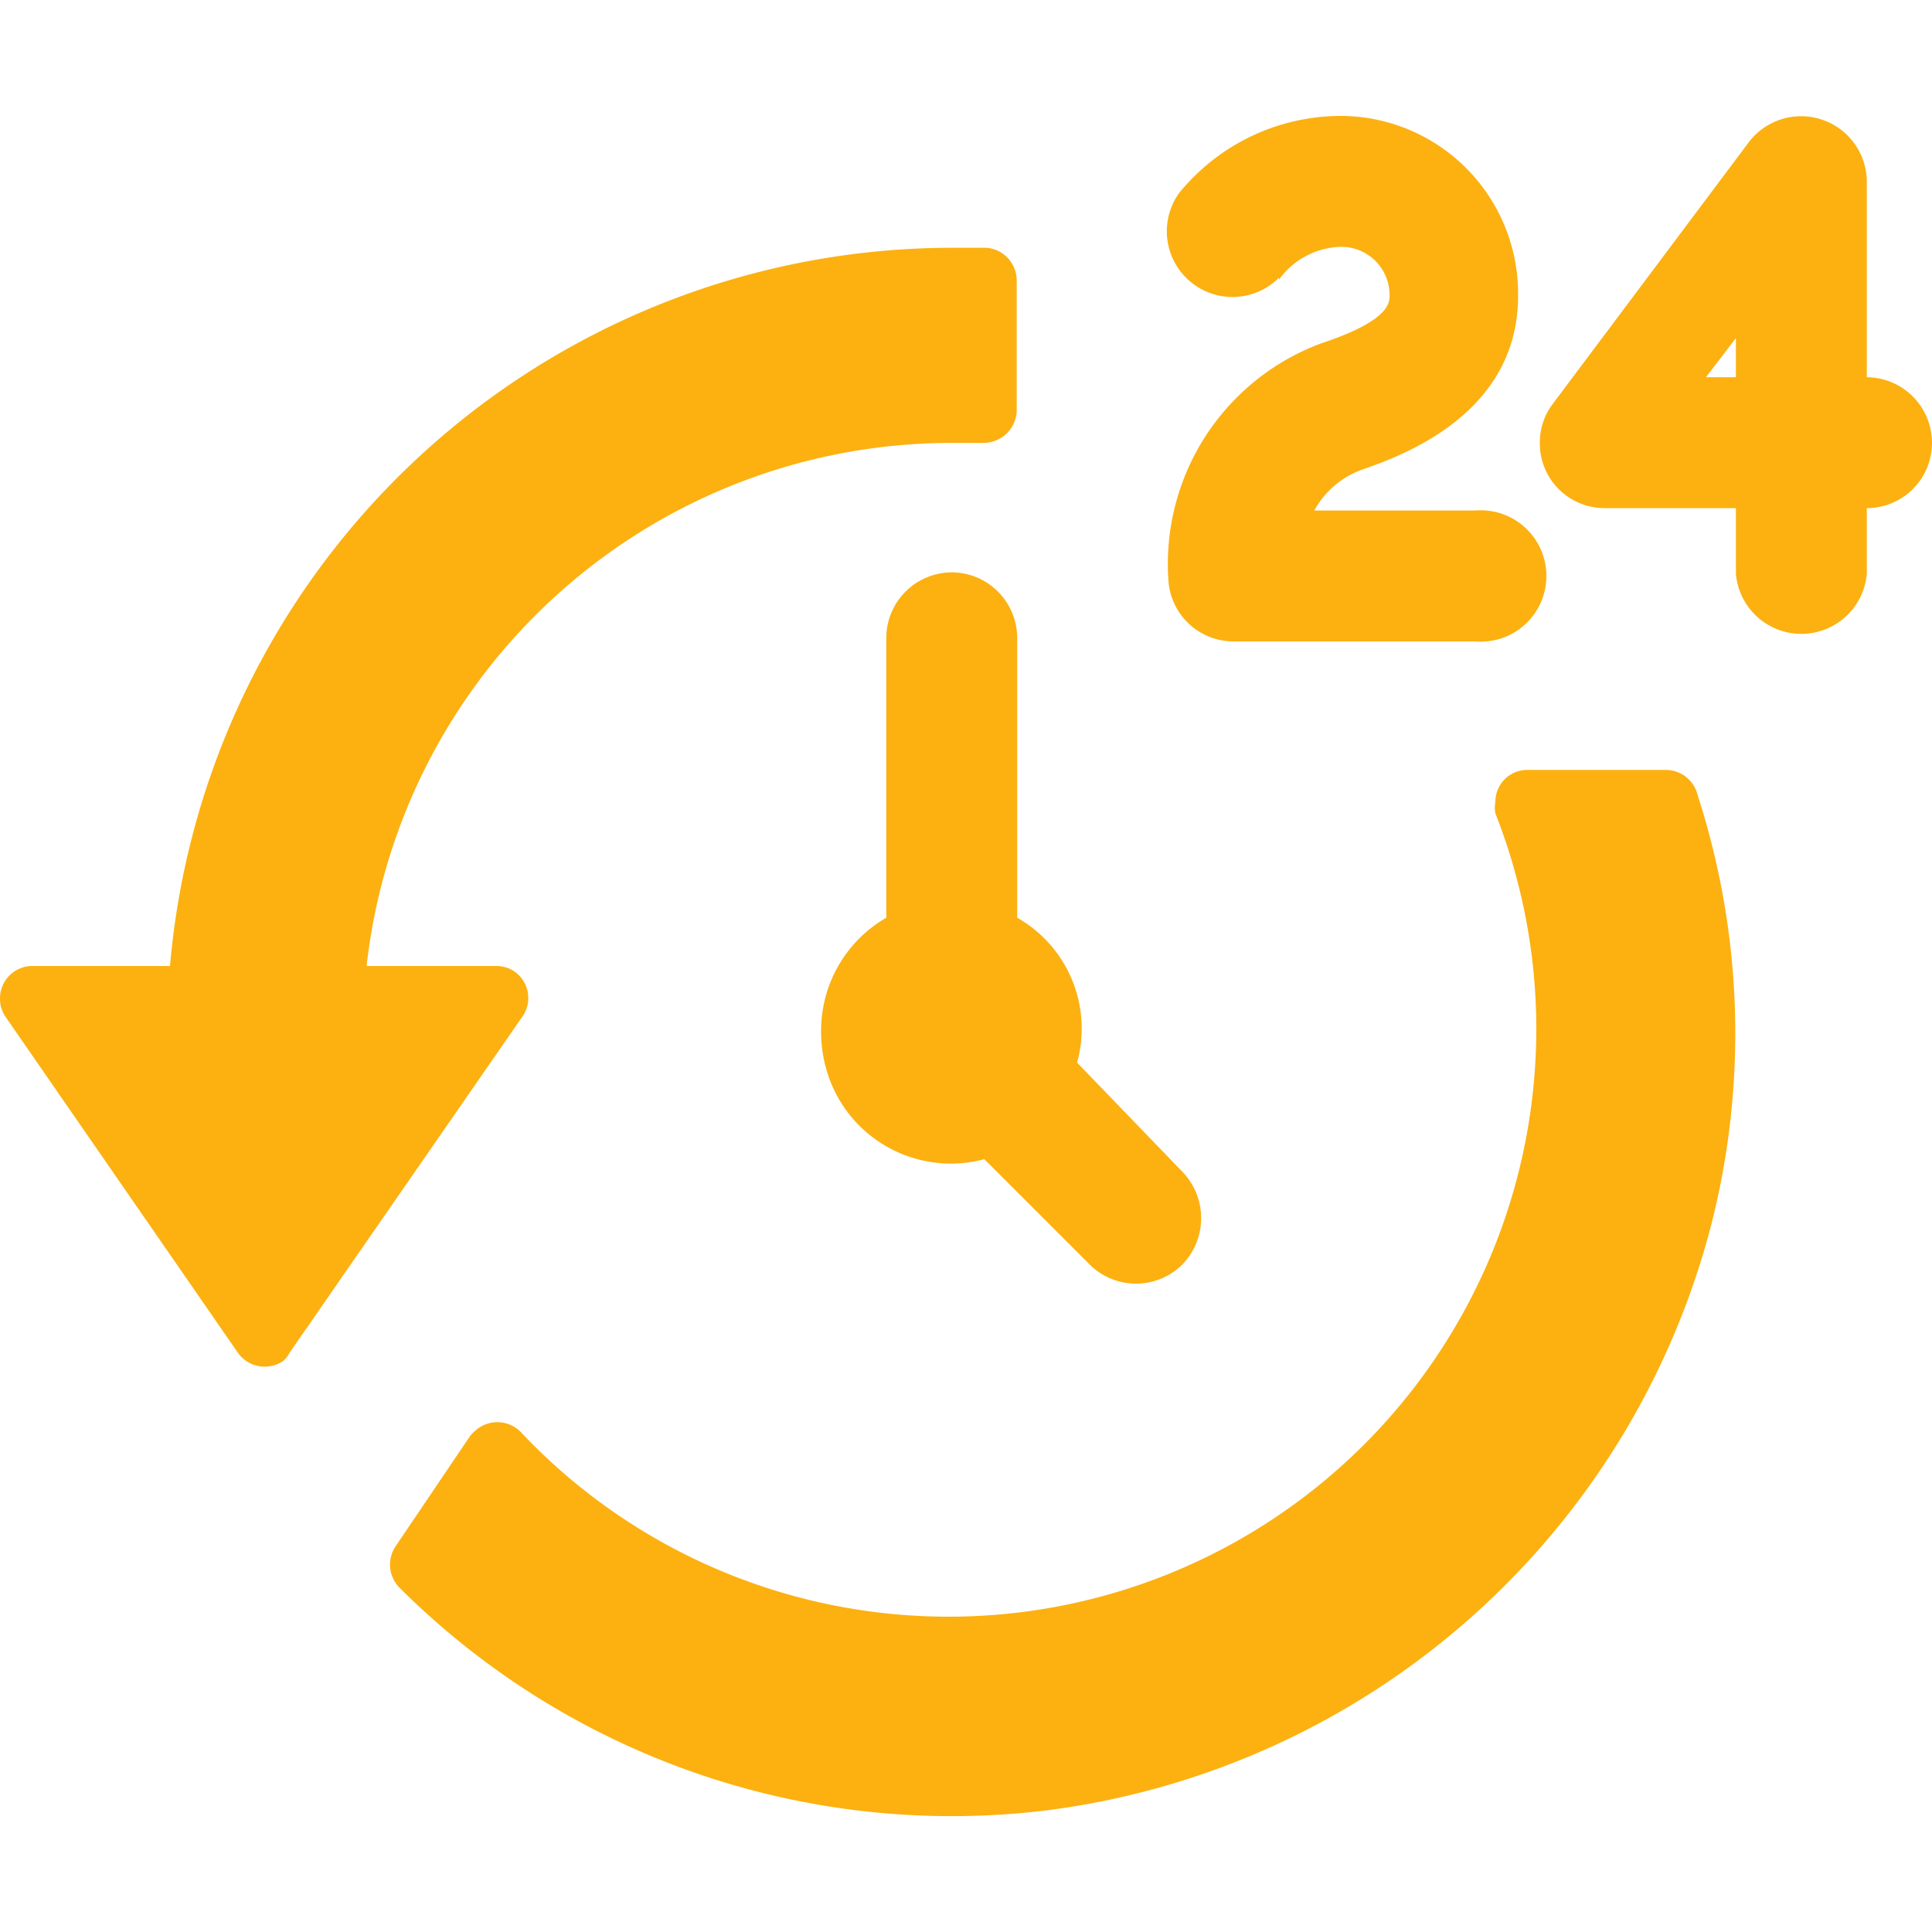
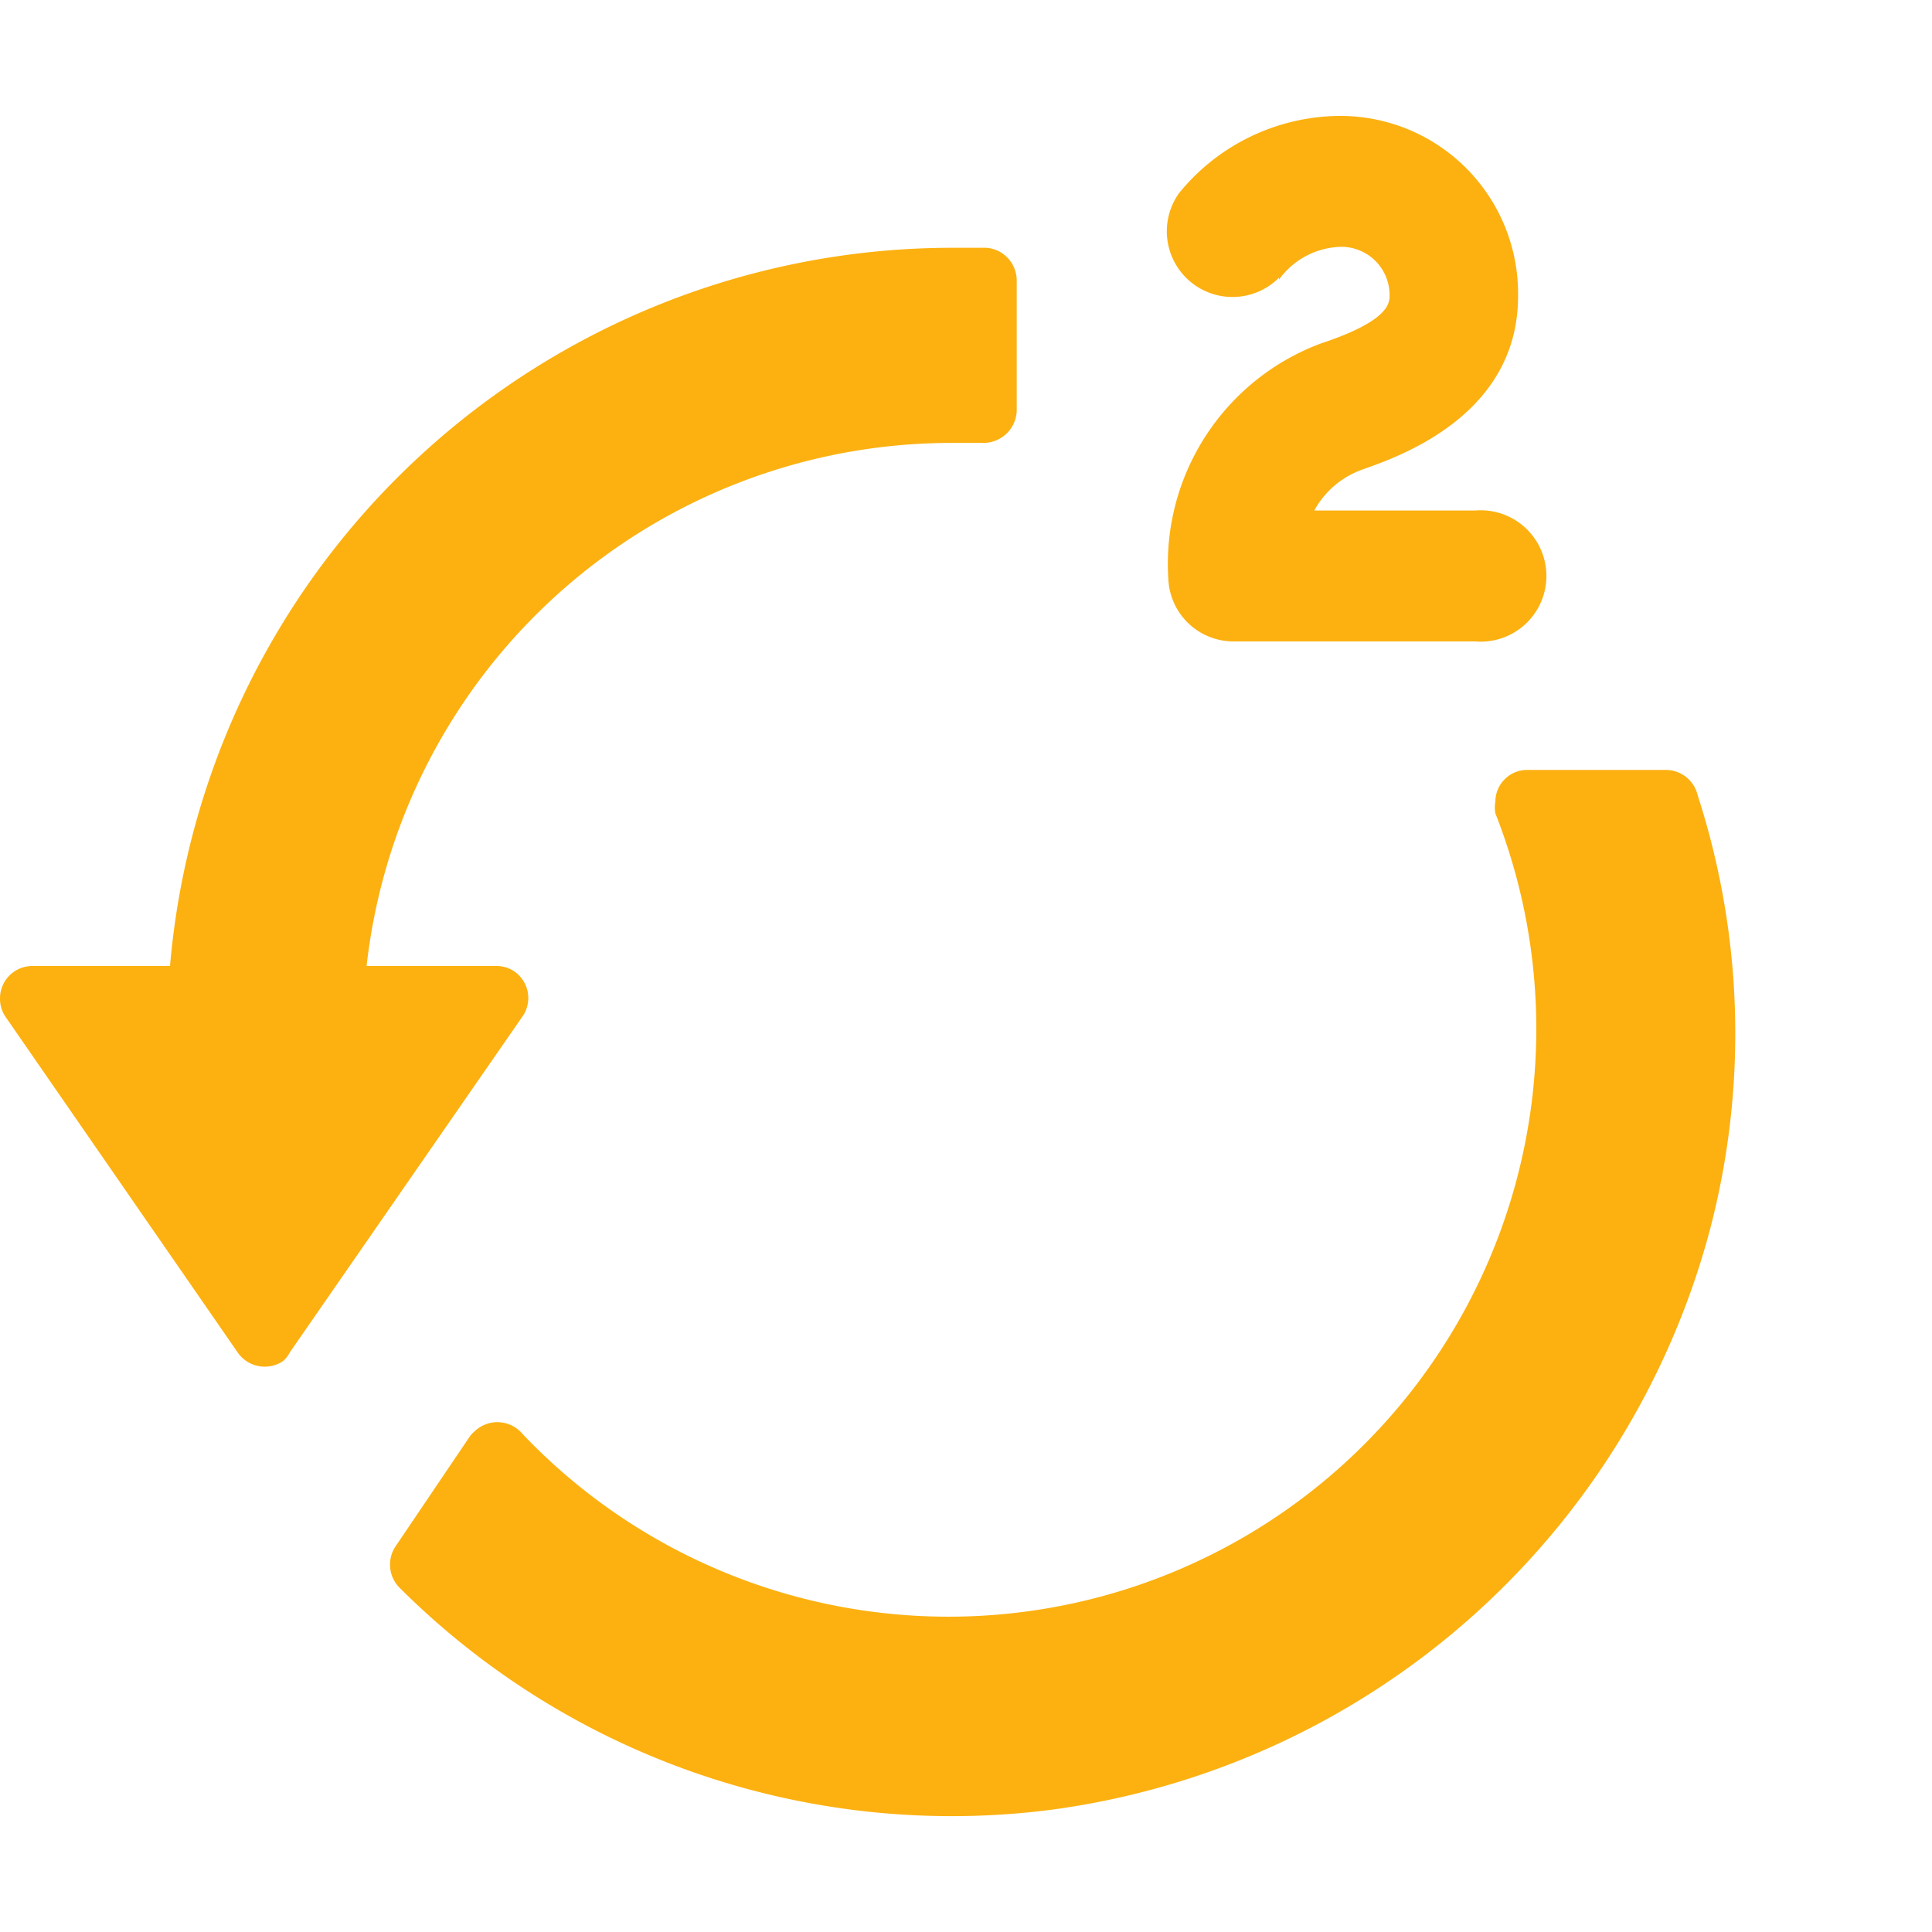
<svg xmlns="http://www.w3.org/2000/svg" id="icon-universal" width="40" height="40" viewBox="0 0 40 40">
  <defs>
    <style>.yellow{fill:#fcb111;}</style>
  </defs>
-   <path class="yellow" d="M19.71,11.85a1.36,1.36,0,0,0-1.36,1.35V19A2.7,2.7,0,0,0,17,21.35a2.78,2.78,0,0,0,.1.76A2.68,2.68,0,0,0,20.38,24l2.18,2.18a1.36,1.36,0,0,0,1.92,0,1.38,1.38,0,0,0,0-1.92L22.3,22a2.64,2.64,0,0,0-1.24-3V13.21h0A1.36,1.36,0,0,0,19.71,11.85Z" />
  <path class="yellow" d="M26.48,5.79h0a1.63,1.63,0,0,1,1.29-.68,1,1,0,0,1,1,1c0,.16,0,.53-1.42,1A4.87,4.87,0,0,0,24.19,12a1.35,1.35,0,0,0,1.35,1.28h5a1.36,1.36,0,1,0,0-2.71H27.21a1.84,1.84,0,0,1,1-.85c.8-.28,3.22-1.14,3.22-3.59A3.68,3.68,0,0,0,27.77,2.4,4.32,4.32,0,0,0,24.41,4a1.36,1.36,0,0,0,2.07,1.75Z" />
  <path class="yellow" d="M34.49,15.94H31.63a.66.66,0,0,0-.67.66.64.64,0,0,0,0,.24A12.17,12.17,0,0,1,10.82,29.69a.68.68,0,0,0-1-.05.52.52,0,0,0-.1.11L8.2,32a.68.68,0,0,0,.07.87,16.18,16.18,0,0,0,13.49,4.6,16.36,16.36,0,0,0,13.64-12,16,16,0,0,0-.25-9A.68.68,0,0,0,34.49,15.94Z" />
  <path class="yellow" d="M10.66,20.12a.66.66,0,0,0-.38-.12H7.59A12.19,12.19,0,0,1,19.69,9.17c.22,0,.44,0,.66,0a.69.69,0,0,0,.7-.65V5.8a.68.68,0,0,0-.63-.67c-.24,0-.48,0-.73,0A16.26,16.26,0,0,0,3.52,20H.68a.67.67,0,0,0-.68.68.66.66,0,0,0,.12.38L4.92,28a.68.68,0,0,0,.94.18A.58.58,0,0,0,6,28l4.8-6.93A.67.67,0,0,0,10.66,20.12Z" />
-   <path class="yellow" d="M38.65,7.81V3.75a1.36,1.36,0,0,0-2.44-.81L32.15,8.36a1.32,1.32,0,0,0-.27.81,1.34,1.34,0,0,0,1.35,1.35h2.71v1.36a1.36,1.36,0,0,0,2.71,0V10.52h0A1.35,1.35,0,0,0,40,9.17h0A1.36,1.36,0,0,0,38.65,7.81Zm-2.71,0h-.62L35.94,7Z" />
</svg>